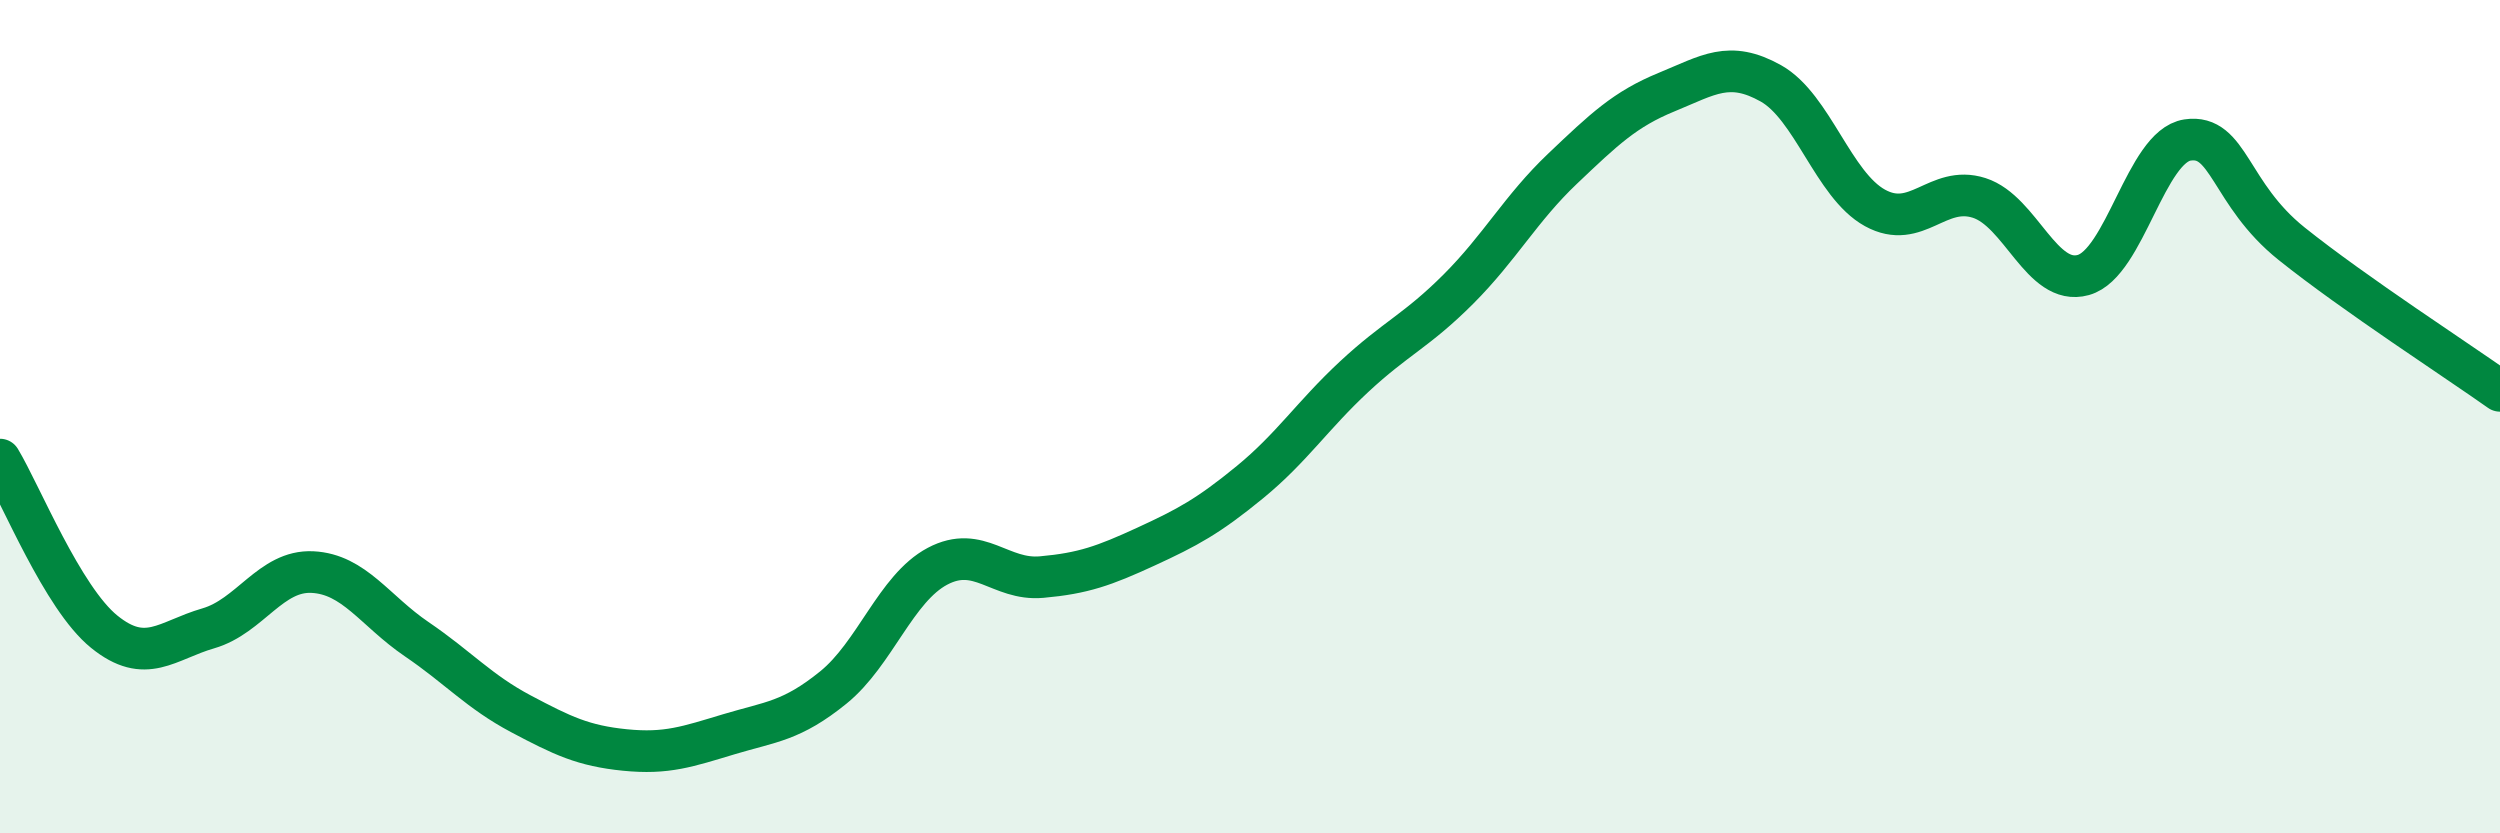
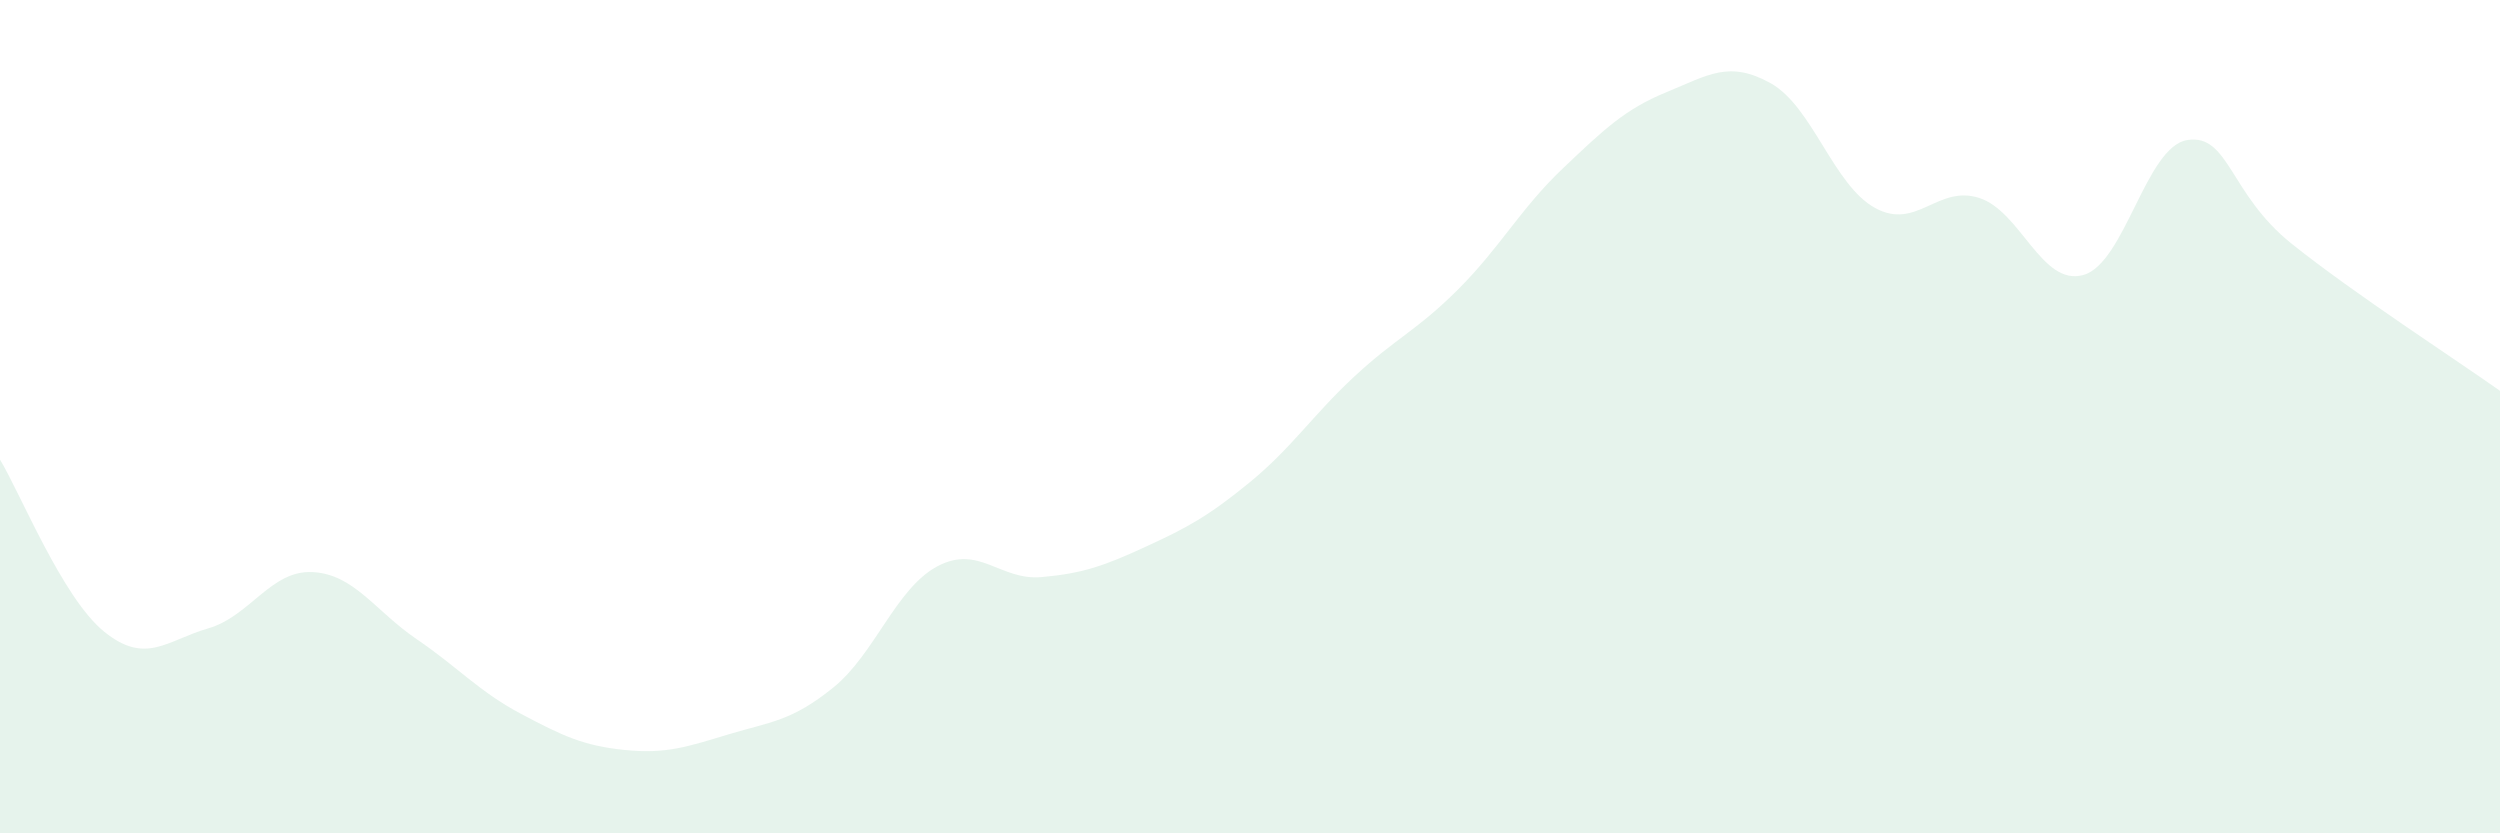
<svg xmlns="http://www.w3.org/2000/svg" width="60" height="20" viewBox="0 0 60 20">
  <path d="M 0,11.03 C 0.5,11.86 1.5,14.35 2.5,15.16 C 3.5,15.97 4,15.37 5,15.08 C 6,14.79 6.5,13.68 7.5,13.73 C 8.5,13.78 9,14.66 10,15.34 C 11,16.02 11.5,16.6 12.5,17.13 C 13.5,17.66 14,17.9 15,18 C 16,18.1 16.5,17.92 17.5,17.62 C 18.5,17.32 19,17.31 20,16.5 C 21,15.69 21.5,14.12 22.5,13.59 C 23.5,13.06 24,13.94 25,13.85 C 26,13.76 26.5,13.58 27.5,13.12 C 28.5,12.66 29,12.39 30,11.57 C 31,10.75 31.5,9.97 32.5,9.04 C 33.5,8.11 34,7.94 35,6.94 C 36,5.94 36.5,5 37.5,4.05 C 38.5,3.1 39,2.62 40,2.21 C 41,1.8 41.5,1.44 42.5,2 C 43.5,2.56 44,4.44 45,4.99 C 46,5.54 46.5,4.43 47.5,4.75 C 48.5,5.07 49,6.88 50,6.6 C 51,6.32 51.5,3.51 52.5,3.36 C 53.5,3.21 53.5,4.65 55,5.85 C 56.5,7.05 59,8.67 60,9.38L60 20L0 20Z" fill="#008740" opacity="0.1" stroke-linecap="round" stroke-linejoin="round" />
-   <path d="M 0,11.03 C 0.5,11.86 1.5,14.35 2.5,15.16 C 3.5,15.97 4,15.37 5,15.08 C 6,14.79 6.5,13.68 7.5,13.73 C 8.5,13.78 9,14.66 10,15.34 C 11,16.02 11.5,16.6 12.5,17.13 C 13.5,17.66 14,17.9 15,18 C 16,18.1 16.5,17.92 17.5,17.62 C 18.5,17.32 19,17.31 20,16.5 C 21,15.69 21.5,14.12 22.5,13.59 C 23.5,13.06 24,13.94 25,13.85 C 26,13.76 26.5,13.58 27.5,13.12 C 28.5,12.66 29,12.39 30,11.57 C 31,10.75 31.5,9.97 32.5,9.04 C 33.5,8.11 34,7.94 35,6.94 C 36,5.94 36.5,5 37.5,4.05 C 38.5,3.1 39,2.62 40,2.21 C 41,1.8 41.5,1.44 42.5,2 C 43.5,2.56 44,4.44 45,4.99 C 46,5.54 46.5,4.43 47.5,4.75 C 48.5,5.07 49,6.88 50,6.6 C 51,6.32 51.5,3.51 52.5,3.36 C 53.5,3.21 53.5,4.65 55,5.85 C 56.5,7.05 59,8.67 60,9.38" stroke="#008740" stroke-width="1" fill="none" stroke-linecap="round" stroke-linejoin="round" />
</svg>